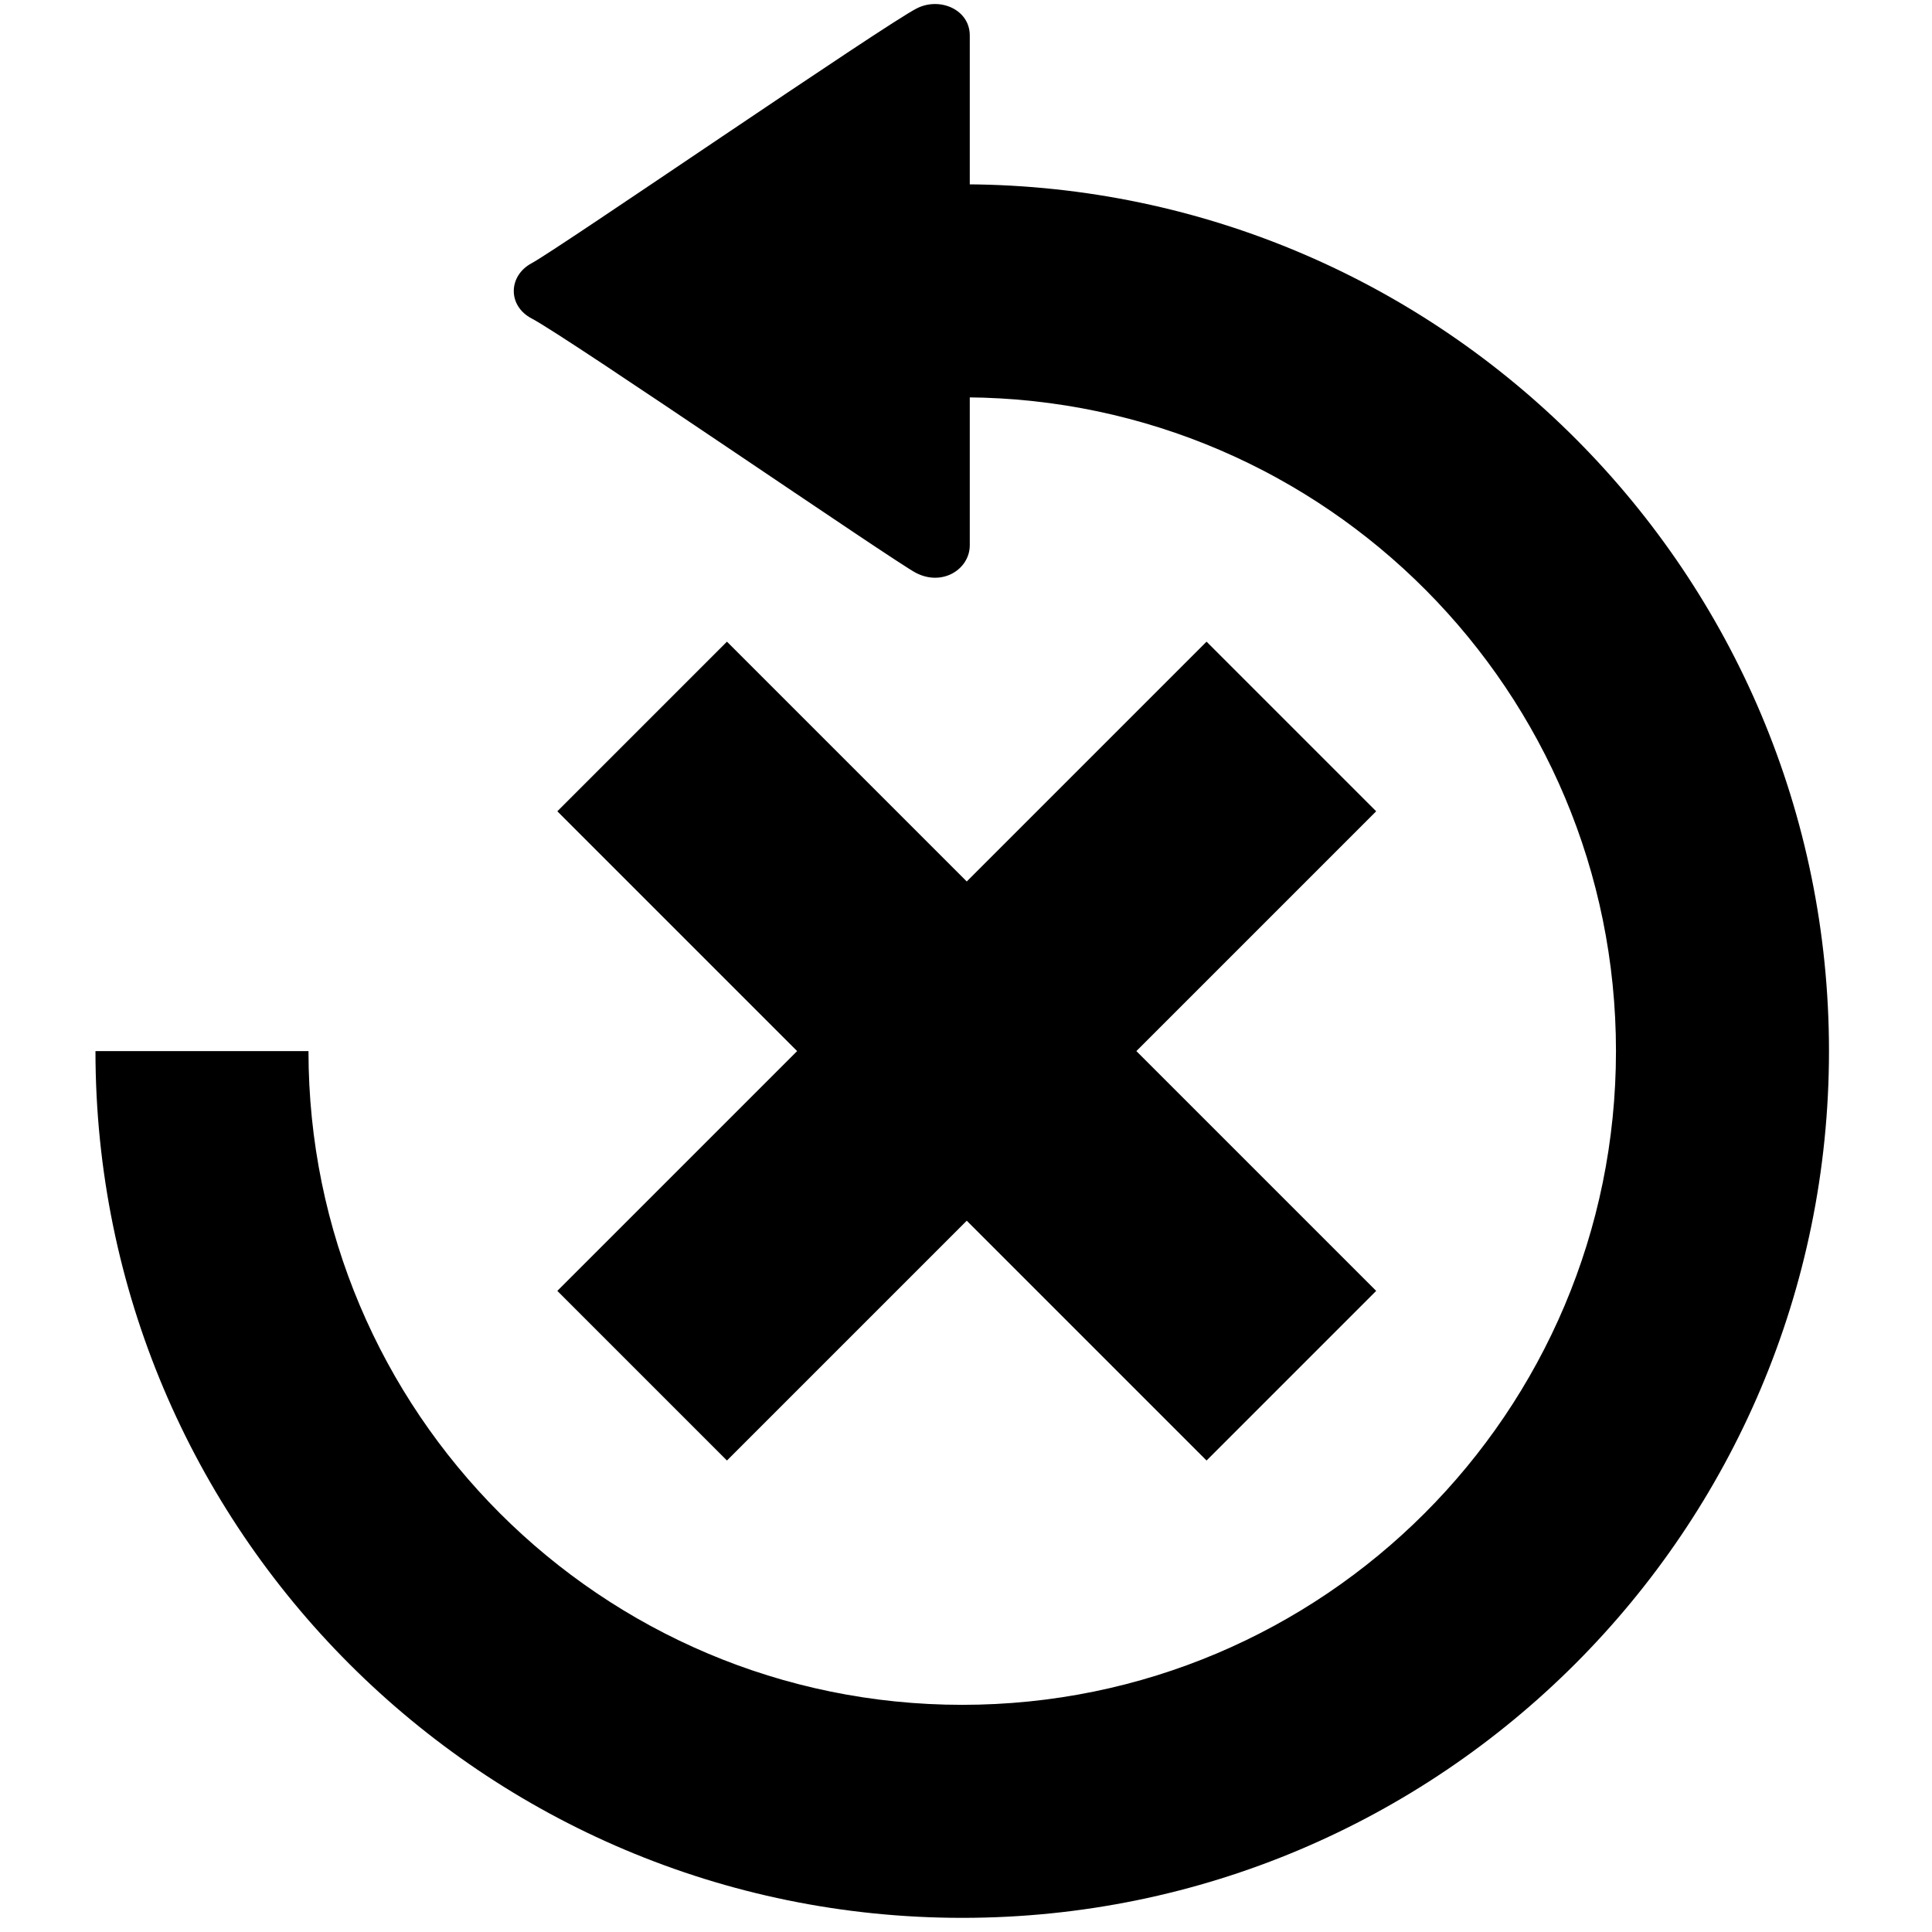
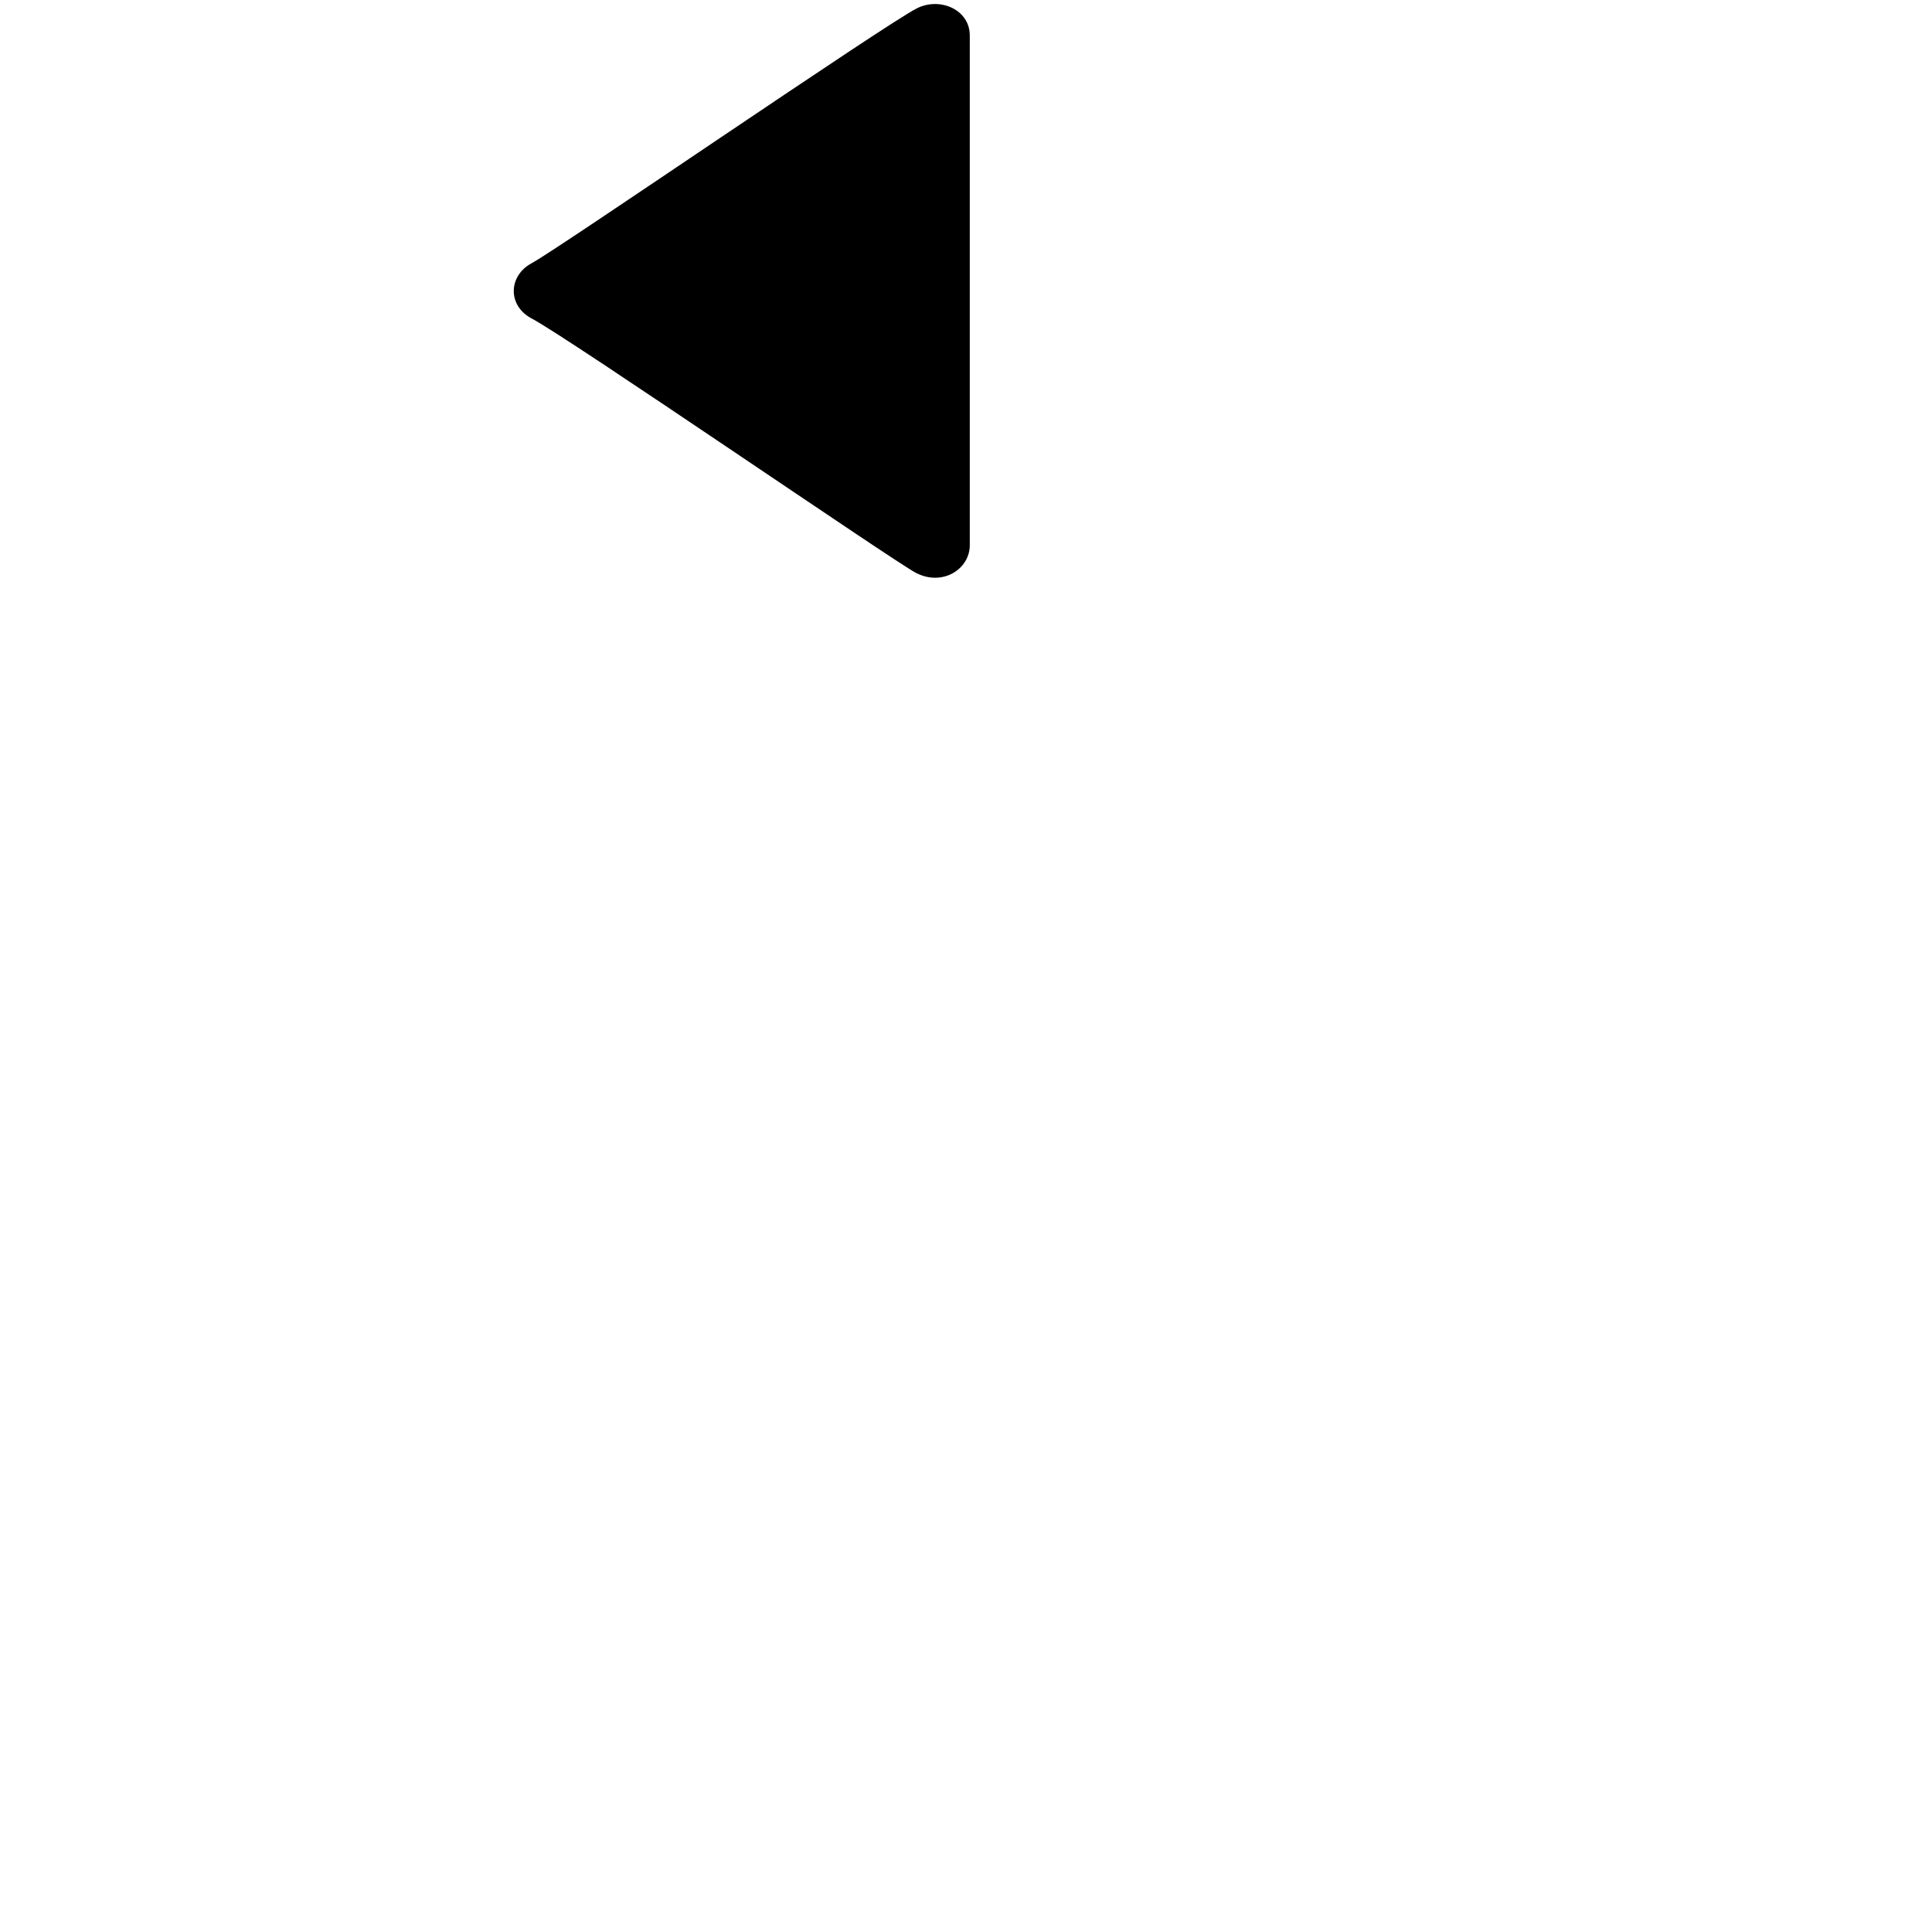
<svg xmlns="http://www.w3.org/2000/svg" version="1.1" id="Layer_1" x="0px" y="0px" viewBox="0 0 1024 1024" style="enable-background:new 0 0 1024 1024;" xml:space="preserve">
  <style type="text/css">
	.st0{fill-rule:evenodd;clip-rule:evenodd;}
</style>
  <g>
    <g>
      <g>
-         <path class="st0" d="M512.4,97.7v112.9c190.3,1.3,344.1,155.9,344.1,346.5c0,191.4-155.1,346.5-346.5,346.5     S163.5,748.4,163.5,557.1H50.6c0,253.7,205.7,459.4,459.4,459.4s459.4-205.7,459.4-459.4C969.4,304.2,765,99,512.4,97.7z" />
-       </g>
+         </g>
      <path class="st0" d="M486,4.4C469.4,12.7,295.8,132,281.8,139.5c-12.5,6.7-12.8,22.6,0,29.3c19.4,10.2,192.2,128.9,203.6,134.8    c14.2,7.4,28.6-2,28.6-14.6V18.8C514,5,498.1-1.7,486,4.4z" />
    </g>
-     <polygon class="st0" points="639.5,340.1 512.4,467.2 385.3,340.1 295.4,430 422.5,557.1 295.4,684.2 385.3,774.1 512.4,647    639.5,774.1 729.4,684.2 602.3,557.1 729.4,430  " />
  </g>
</svg>